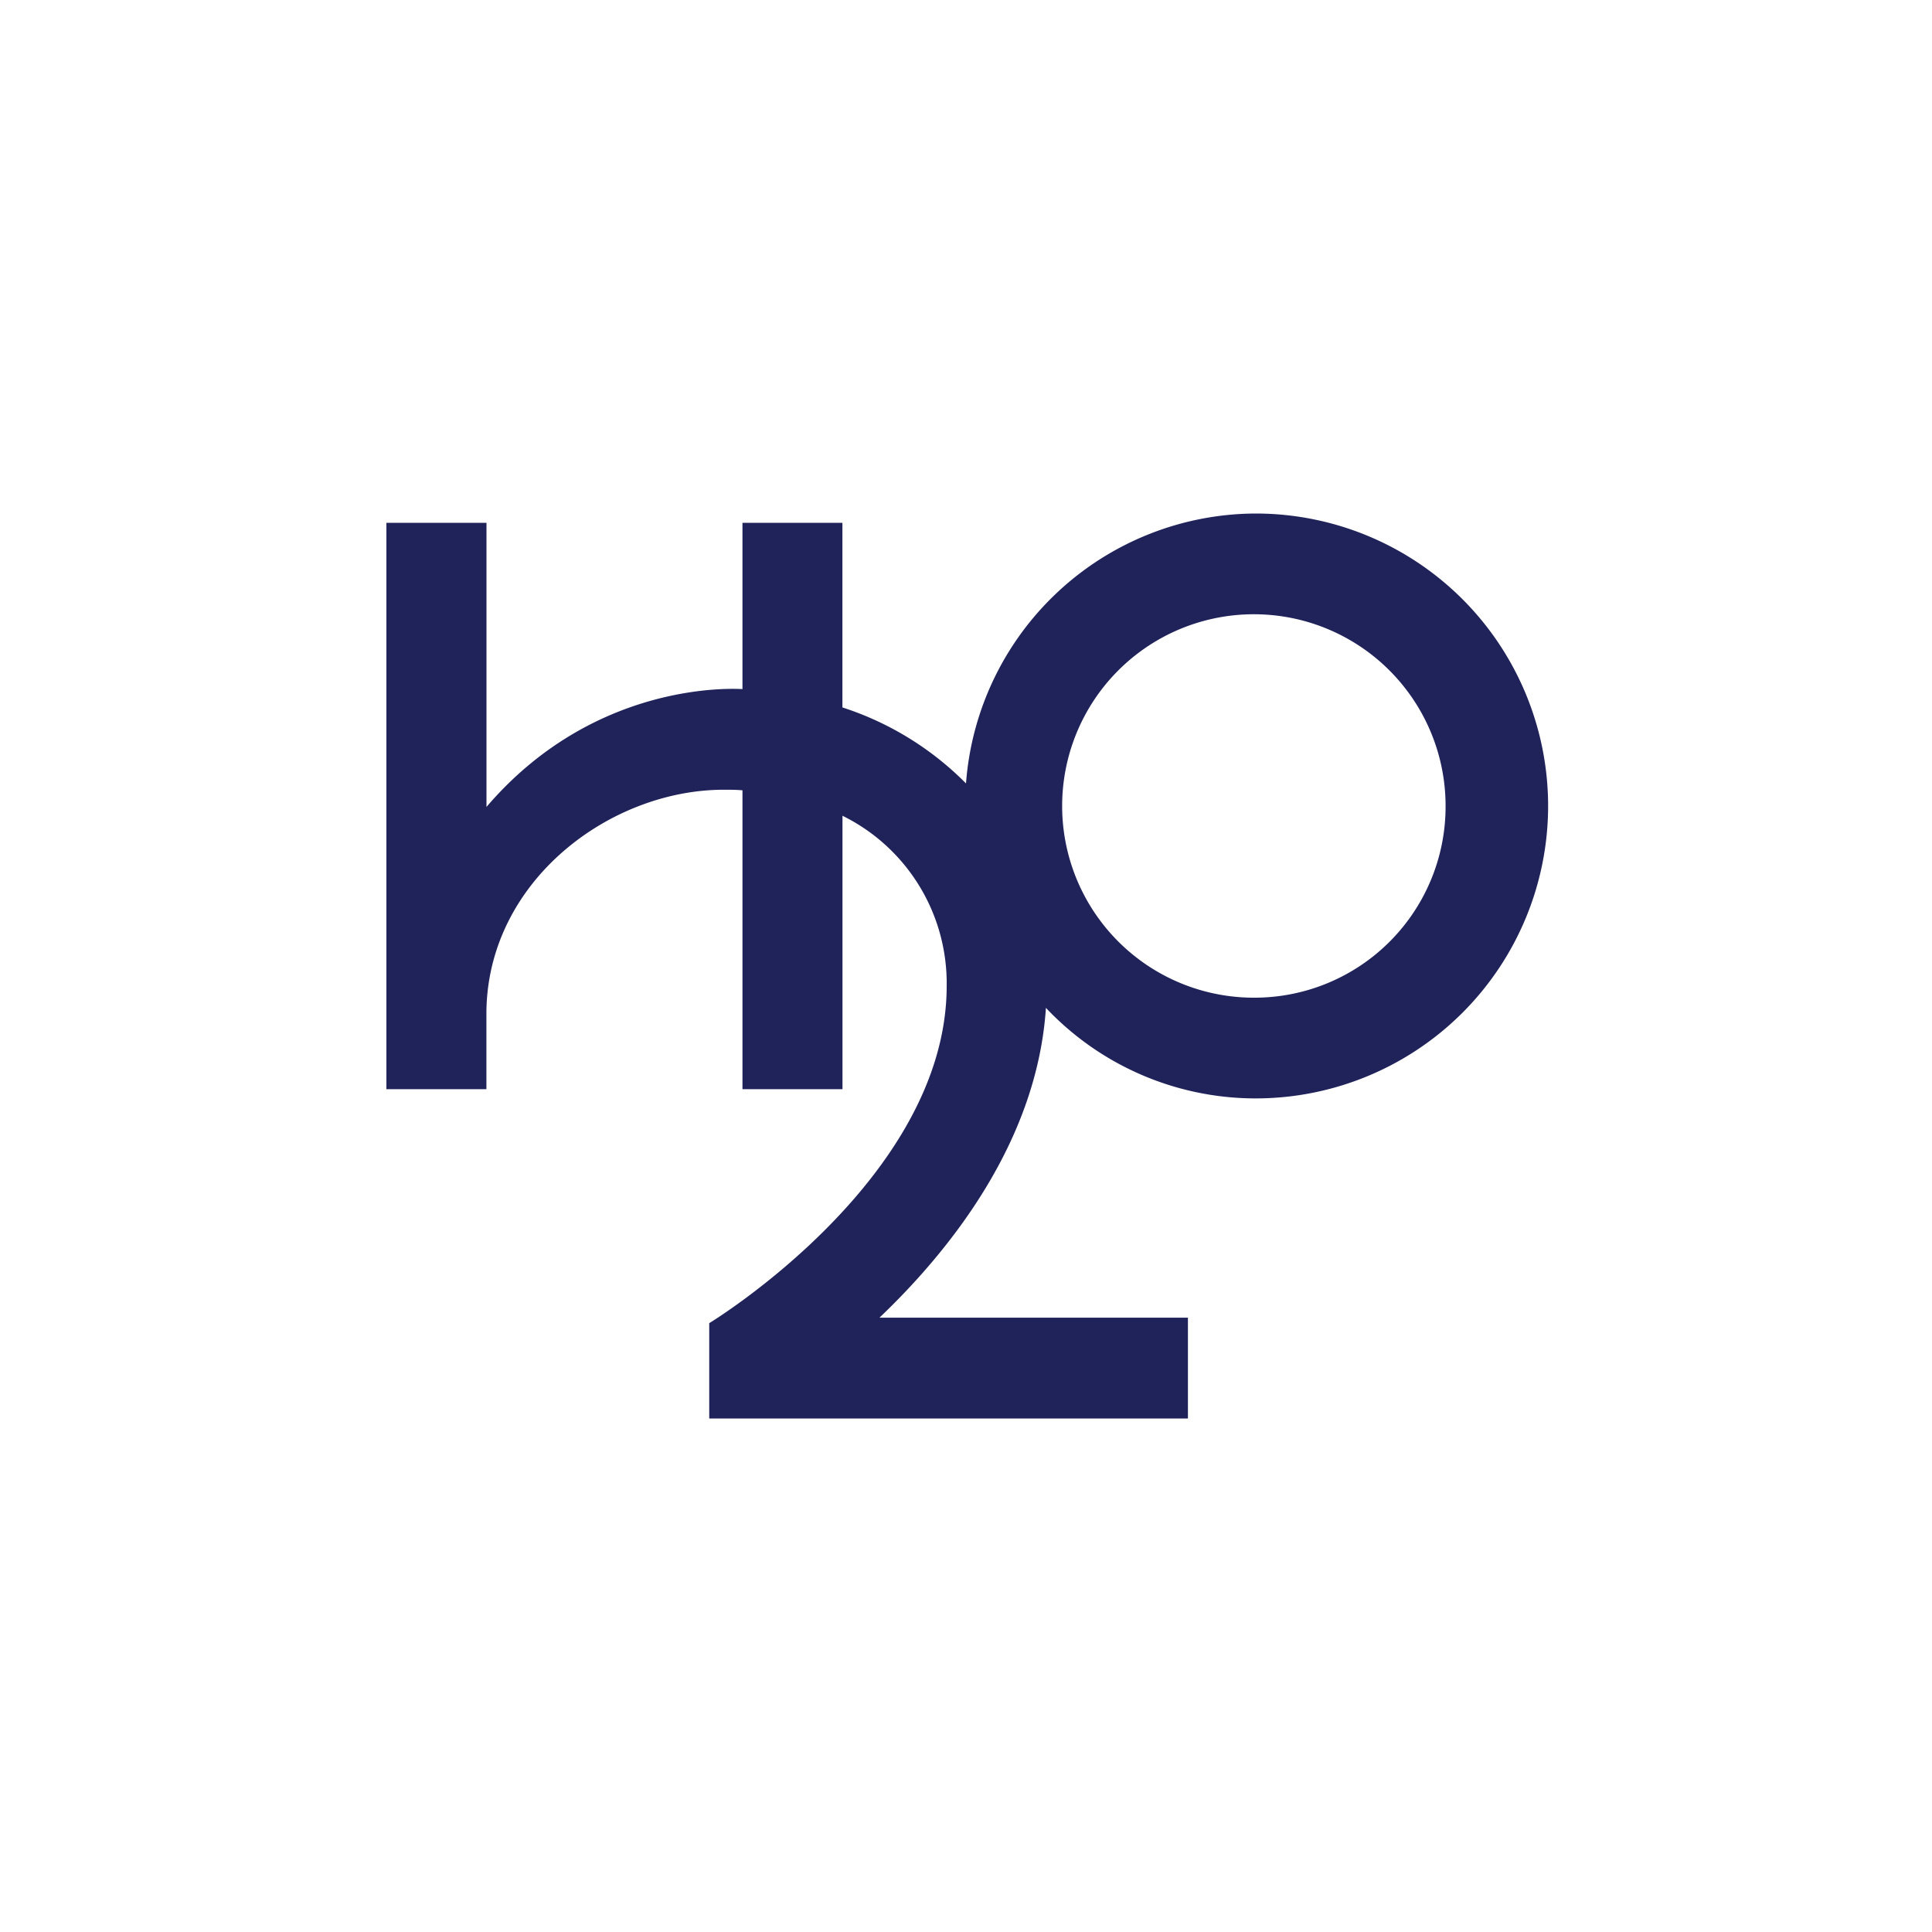
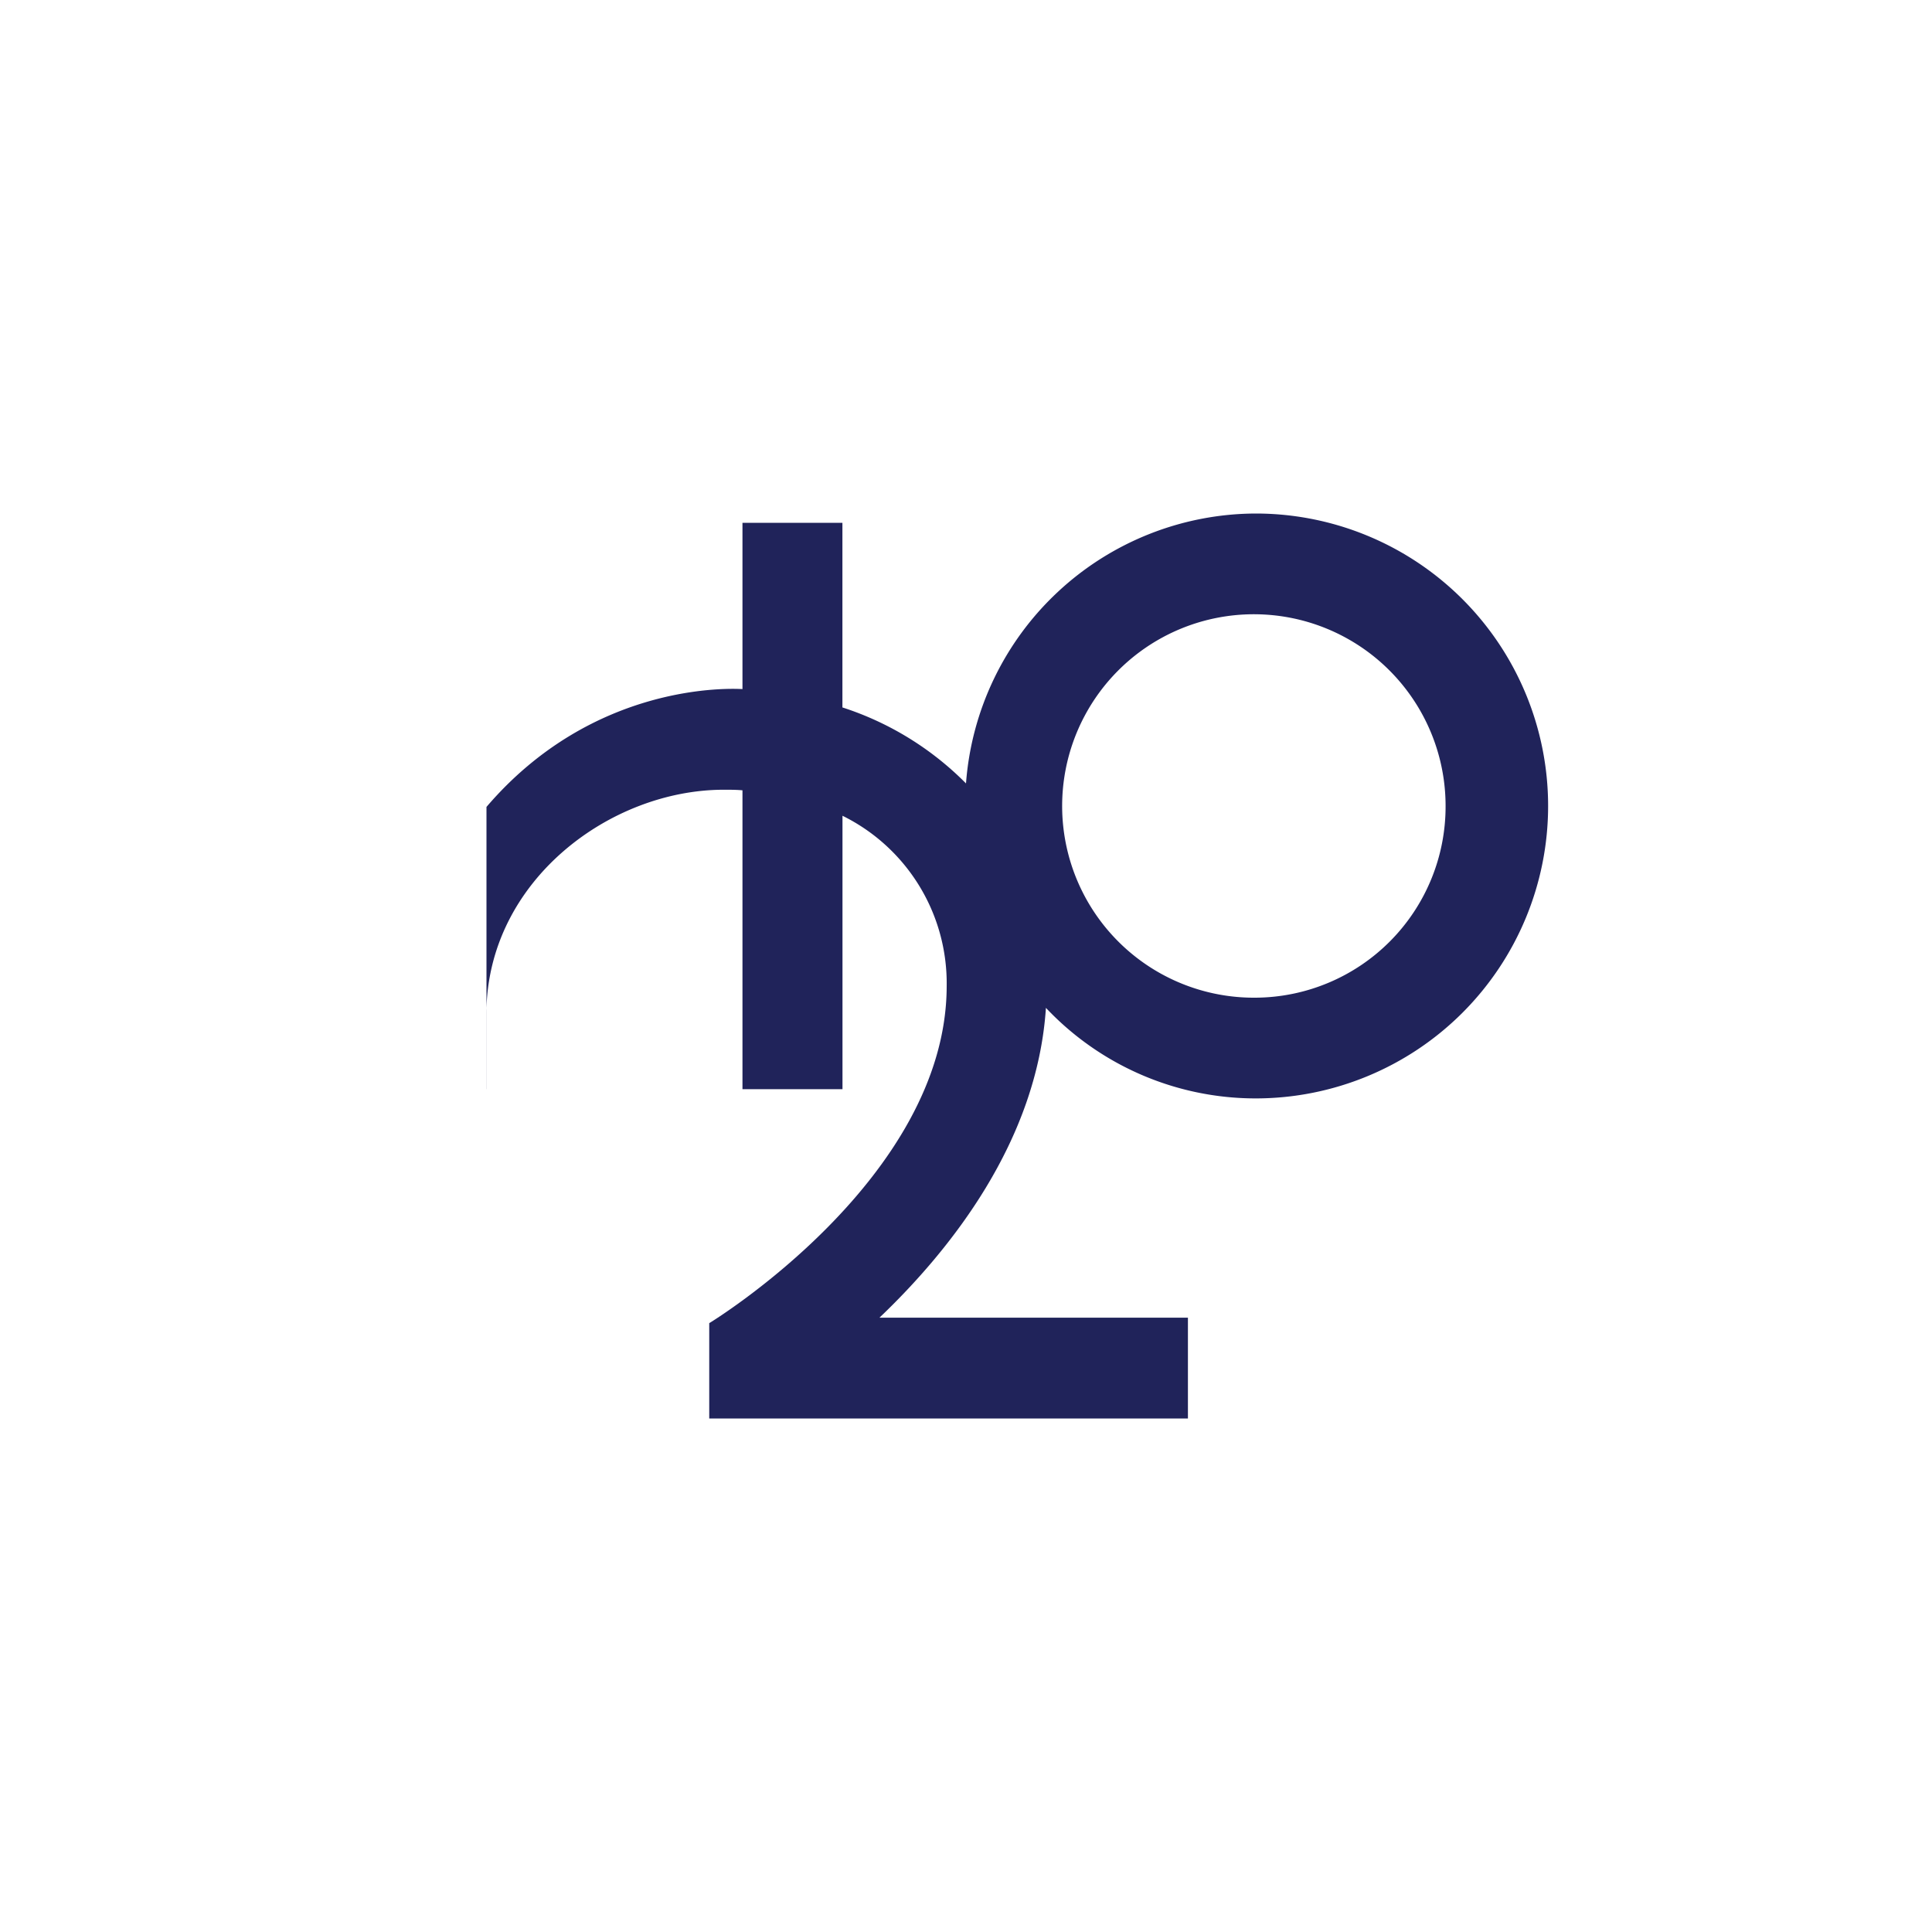
<svg xmlns="http://www.w3.org/2000/svg" id="Layer_1" data-name="Layer 1" viewBox="0 0 300 300">
-   <path d="M194.94,154.92a29.77,29.77,0,1,1,29.53-29.77A29.68,29.68,0,0,1,194.94,154.92Zm0-75.18A45.27,45.27,0,0,0,150,121.65a47.58,47.58,0,0,0-19.19-11.8V81.18H115.29V107c-1.66-.08-23.09-1.18-39.75,18.3V81.18H60v87.95H75.53V157.05c.26-20.29,19.19-34.42,36.86-34.42,1,0,2,0,2.9.09v46.41h15.53V126.67A29,29,0,0,1,147,153.09c0,30-36.87,52.37-36.87,52.37v14.8h74.33V204.61h-47.9c11-10.49,24.49-27.39,25.85-48.11a44.76,44.76,0,0,0,32.57,14.06,45.41,45.41,0,0,0,0-90.82Z" fill="#20235a" />
+   <path d="M194.94,154.92a29.77,29.77,0,1,1,29.53-29.77A29.68,29.68,0,0,1,194.94,154.92Zm0-75.18A45.27,45.27,0,0,0,150,121.65a47.58,47.58,0,0,0-19.19-11.8V81.18H115.29V107c-1.66-.08-23.09-1.18-39.75,18.3V81.18v87.95H75.53V157.05c.26-20.29,19.19-34.42,36.86-34.42,1,0,2,0,2.9.09v46.41h15.53V126.67A29,29,0,0,1,147,153.09c0,30-36.87,52.37-36.87,52.37v14.8h74.33V204.61h-47.9c11-10.49,24.49-27.39,25.85-48.11a44.76,44.76,0,0,0,32.57,14.06,45.41,45.41,0,0,0,0-90.82Z" fill="#20235a" />
</svg>